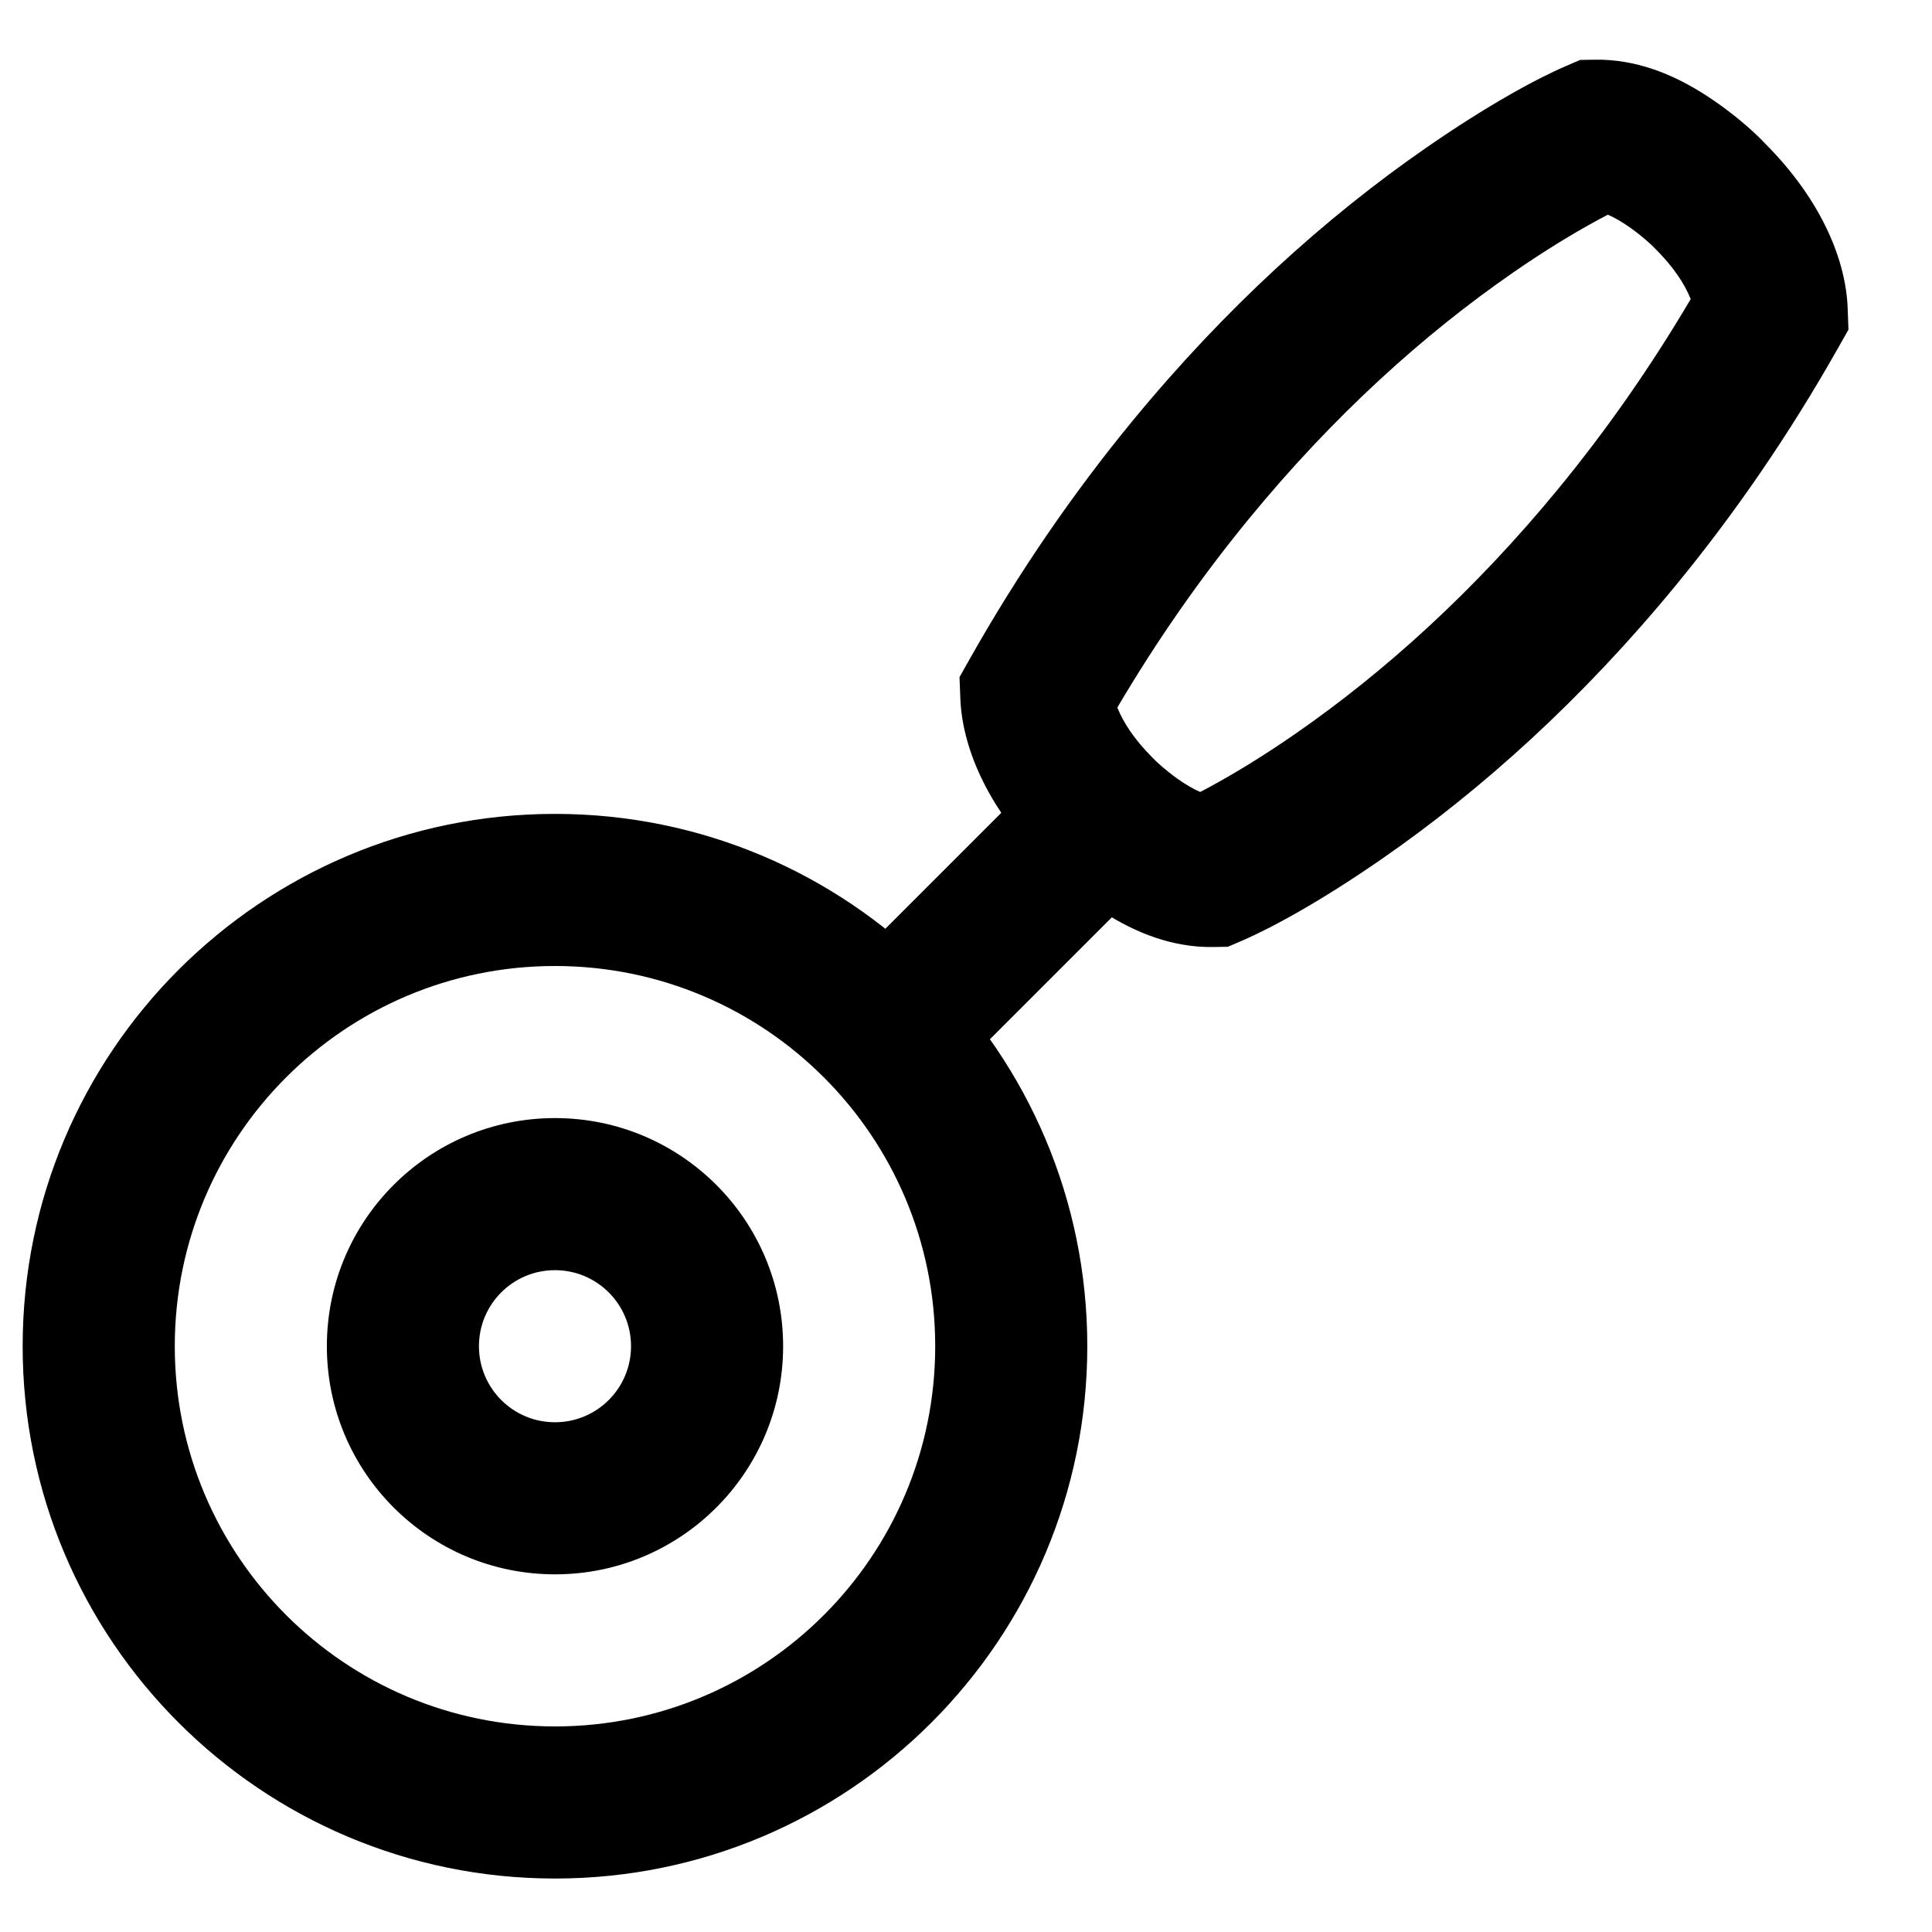
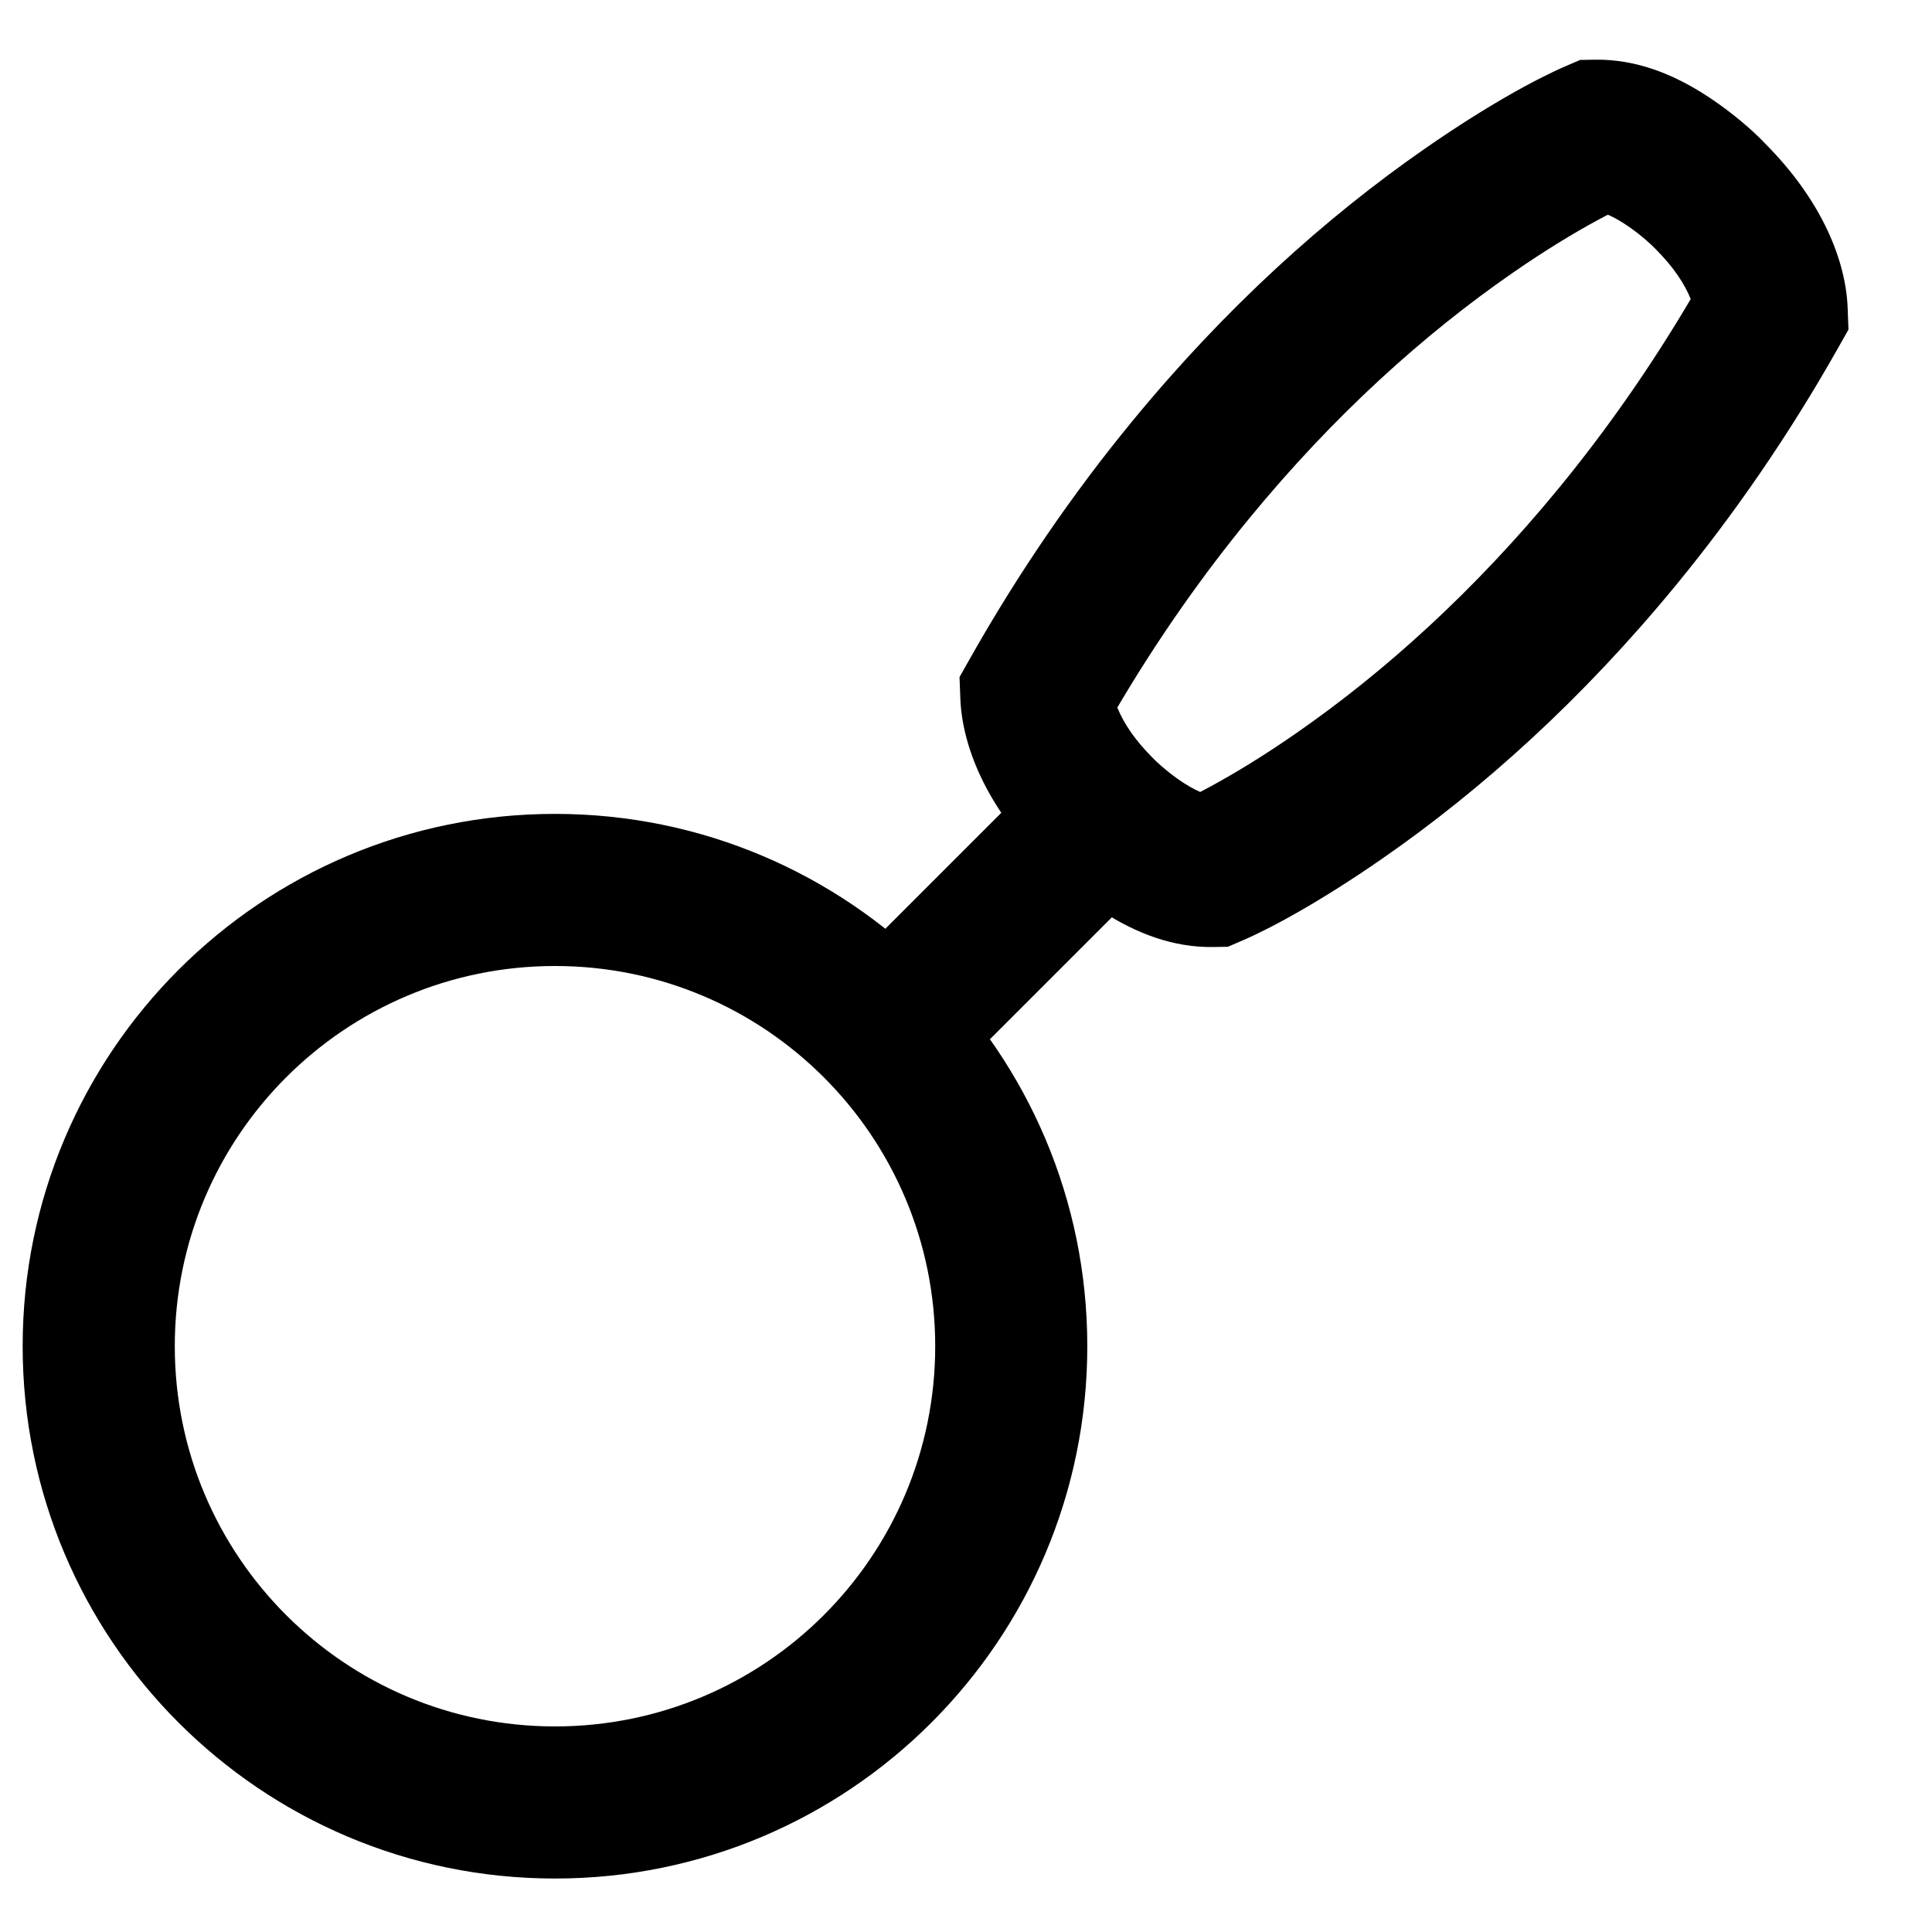
<svg xmlns="http://www.w3.org/2000/svg" fill="#000000" width="800px" height="800px" version="1.1" viewBox="144 144 512 512">
  <g fill-rule="evenodd">
    <path d="m388.64 437.11 64.203-64.203-28.5-28.5-64.203 64.207z" />
    <path d="m633.65 225.65c-0.445-12.098-6.422-28.184-22.059-43.801-2.328-2.473-6.559-6.328-11.996-10.211-9.125-6.516-18.594-10.863-28.875-11.691-1.34-0.109-2.676-0.152-4.016-0.129l-3.961 0.07-3.637 1.562c-7.906 3.398-20.844 10.414-37.121 21.684-26.691 18.48-53.281 42.48-78.035 72.629-15.574 18.969-29.941 39.84-42.855 62.691l-2.812 4.977 0.219 5.711c0.465 12.082 6.441 28.156 22.051 43.766 2.34 2.484 6.57 6.34 12.016 10.23 9.113 6.512 18.57 10.855 28.84 11.699 1.336 0.109 2.676 0.152 4.012 0.133l3.977-0.066 3.652-1.57c7.906-3.398 20.844-10.418 37.121-21.691 26.688-18.484 53.277-42.488 78.031-72.637 15.574-18.969 29.941-39.84 42.855-62.695l2.805-4.961zm-76.598 47.777c-22.293 27.152-46.109 48.652-69.832 65.082-8.207 5.684-15.777 10.316-22.5 13.961-0.961 0.523-1.848 0.996-2.652 1.414-1.684-0.723-3.801-1.922-6.074-3.543-3.039-2.172-5.461-4.379-6.551-5.531-4.785-4.797-7.664-9.184-9.344-13.305 10.715-18.16 22.434-34.859 35-50.164 22.289-27.148 46.109-48.645 69.828-65.07 8.207-5.684 15.777-10.312 22.5-13.957 0.969-0.523 1.859-1 2.668-1.418 1.684 0.719 3.801 1.918 6.074 3.539 3.035 2.168 5.449 4.371 6.539 5.523 4.797 4.797 7.672 9.18 9.352 13.293-10.719 18.164-22.441 34.867-35.008 50.176z" />
    <path d="m391.84 500.76c0 55.652-45.109 100.76-100.76 100.76-55.656 0-100.76-45.109-100.76-100.76 0-55.656 45.105-100.76 100.76-100.76 55.652 0 100.76 45.105 100.76 100.76zm40.305 0c0-77.918-63.152-141.07-141.07-141.07-77.918 0-141.07 63.148-141.07 141.07 0 77.914 63.148 141.07 141.07 141.07 77.914 0 141.07-63.152 141.07-141.07z" />
-     <path d="m311.23 500.76c0 11.137-9.016 20.152-20.152 20.152-11.141 0-20.152-9.016-20.152-20.152 0-11.141 9.012-20.152 20.152-20.152 11.137 0 20.152 9.012 20.152 20.152zm40.305 0c0-33.398-27.059-60.457-60.457-60.457-33.398 0-60.457 27.059-60.457 60.457 0 33.398 27.059 60.457 60.457 60.457 33.398 0 60.457-27.059 60.457-60.457z" />
  </g>
</svg>